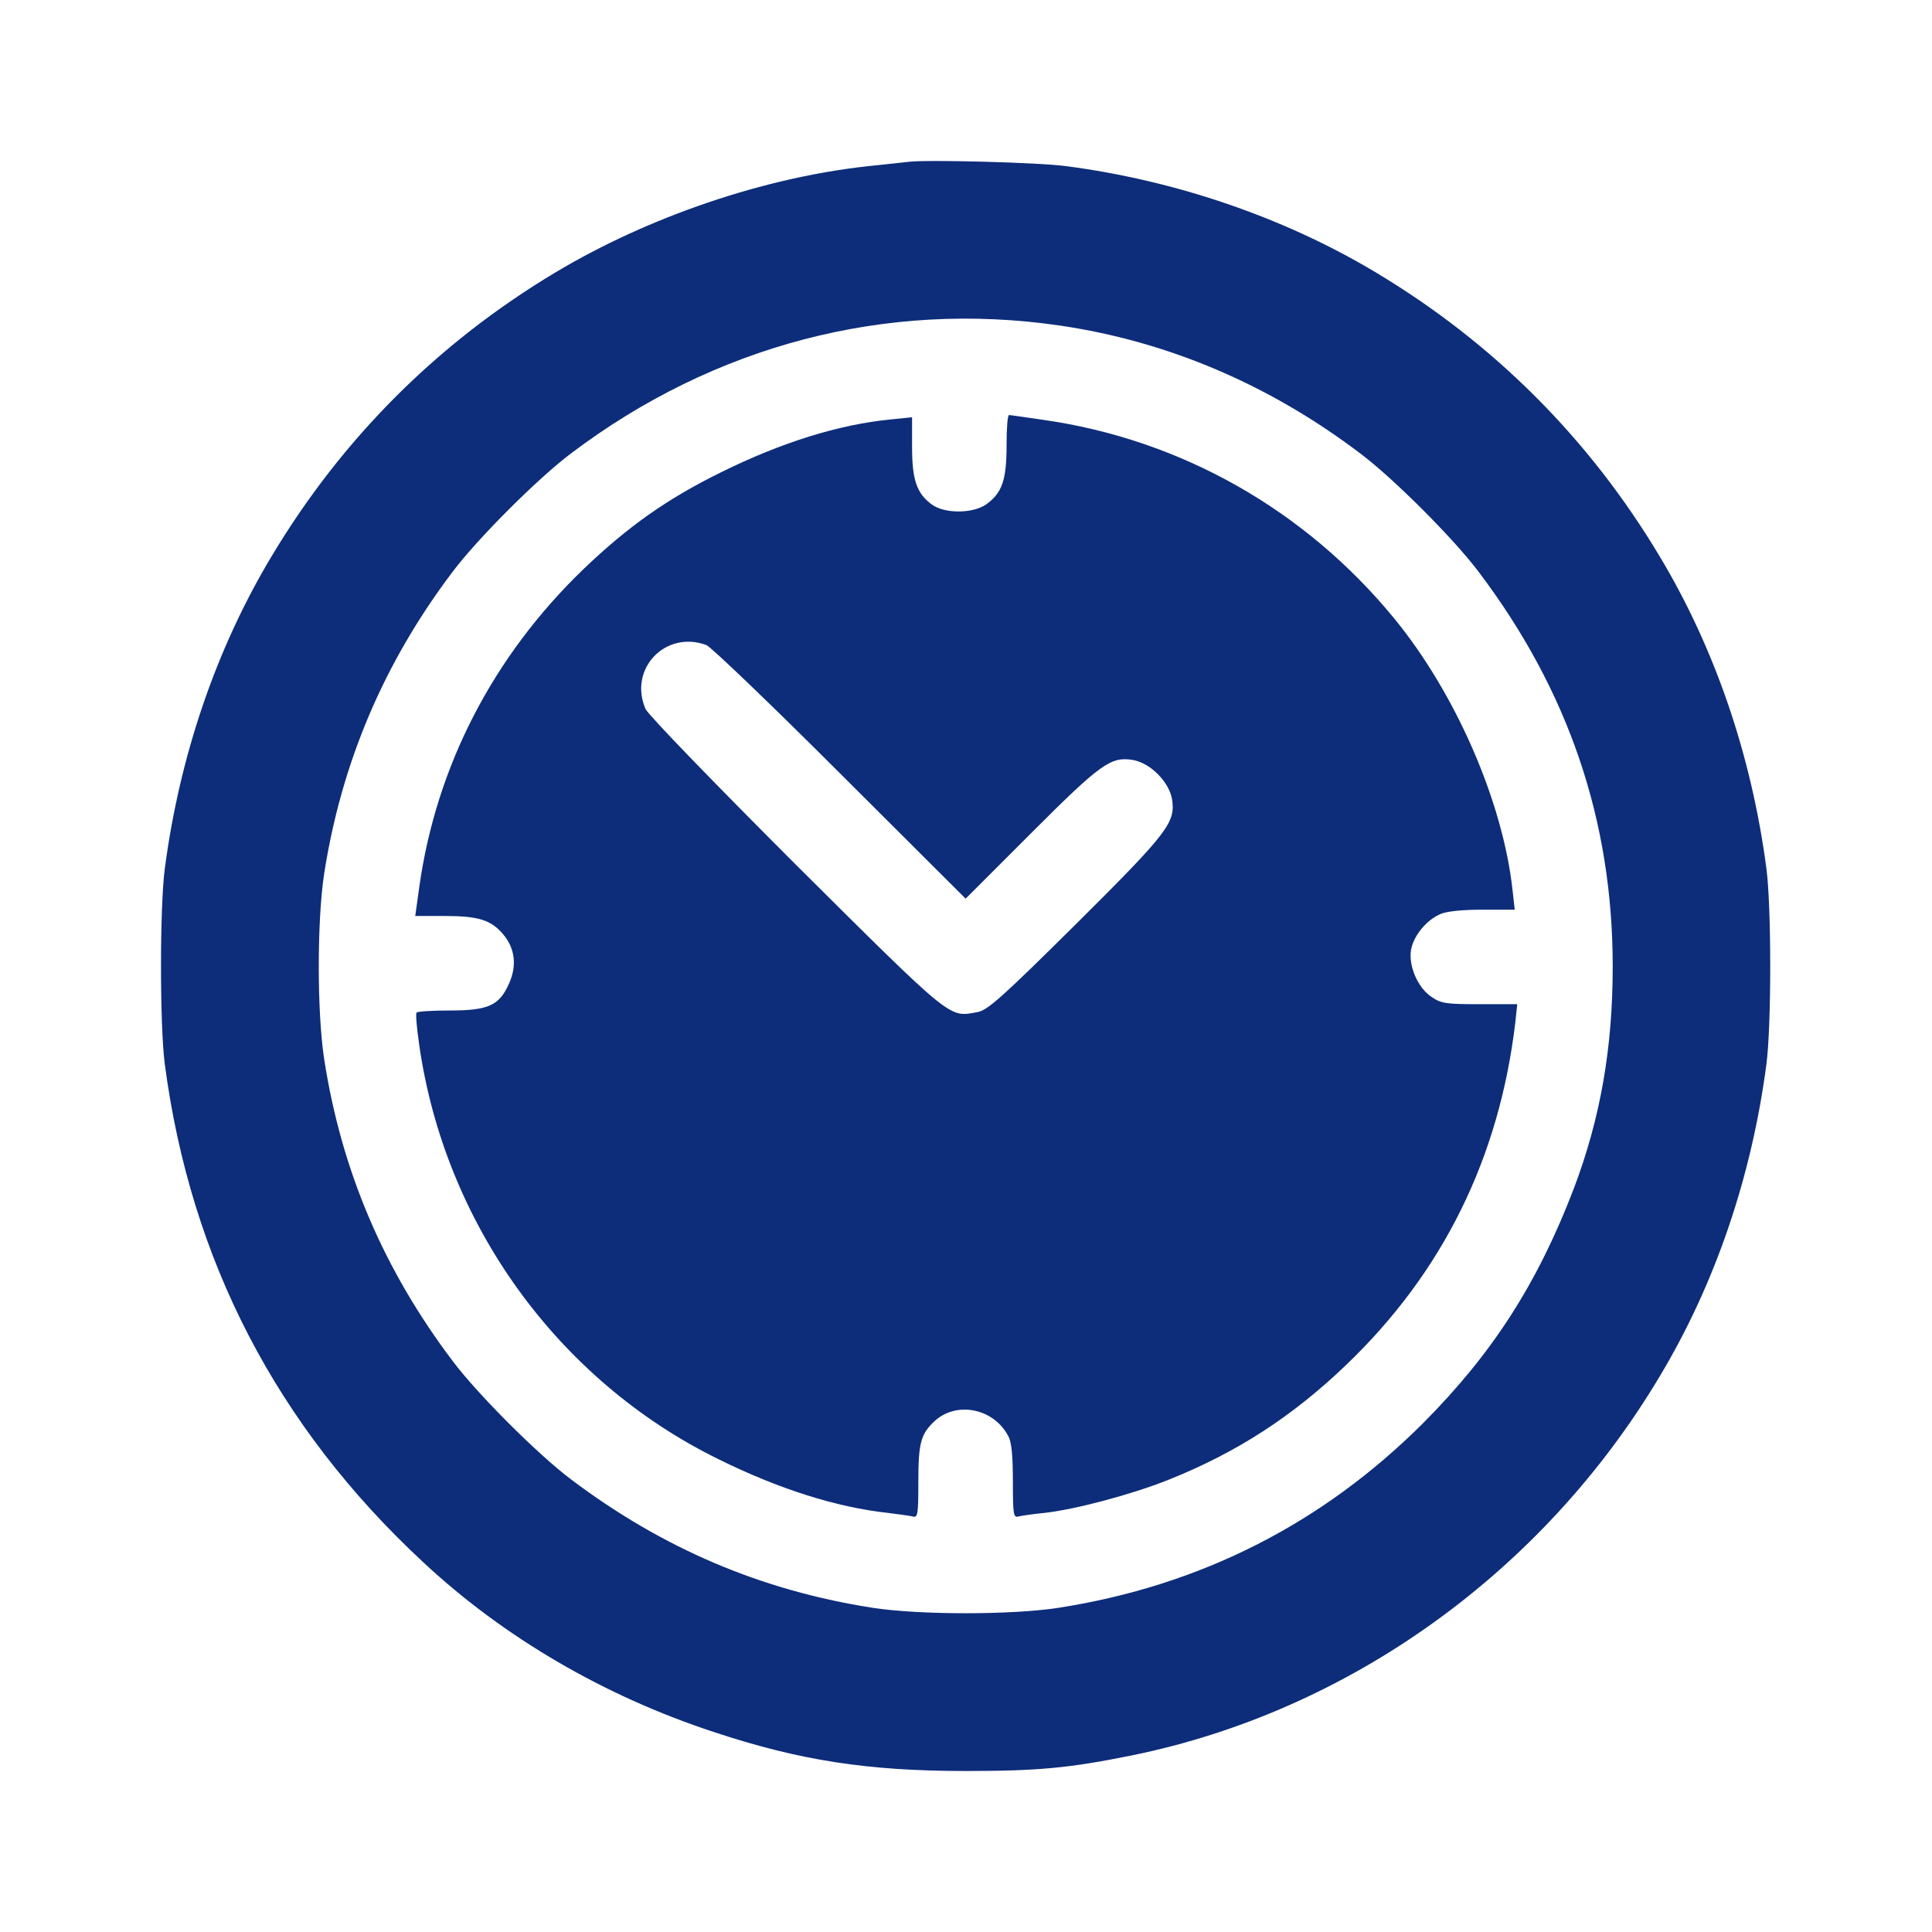
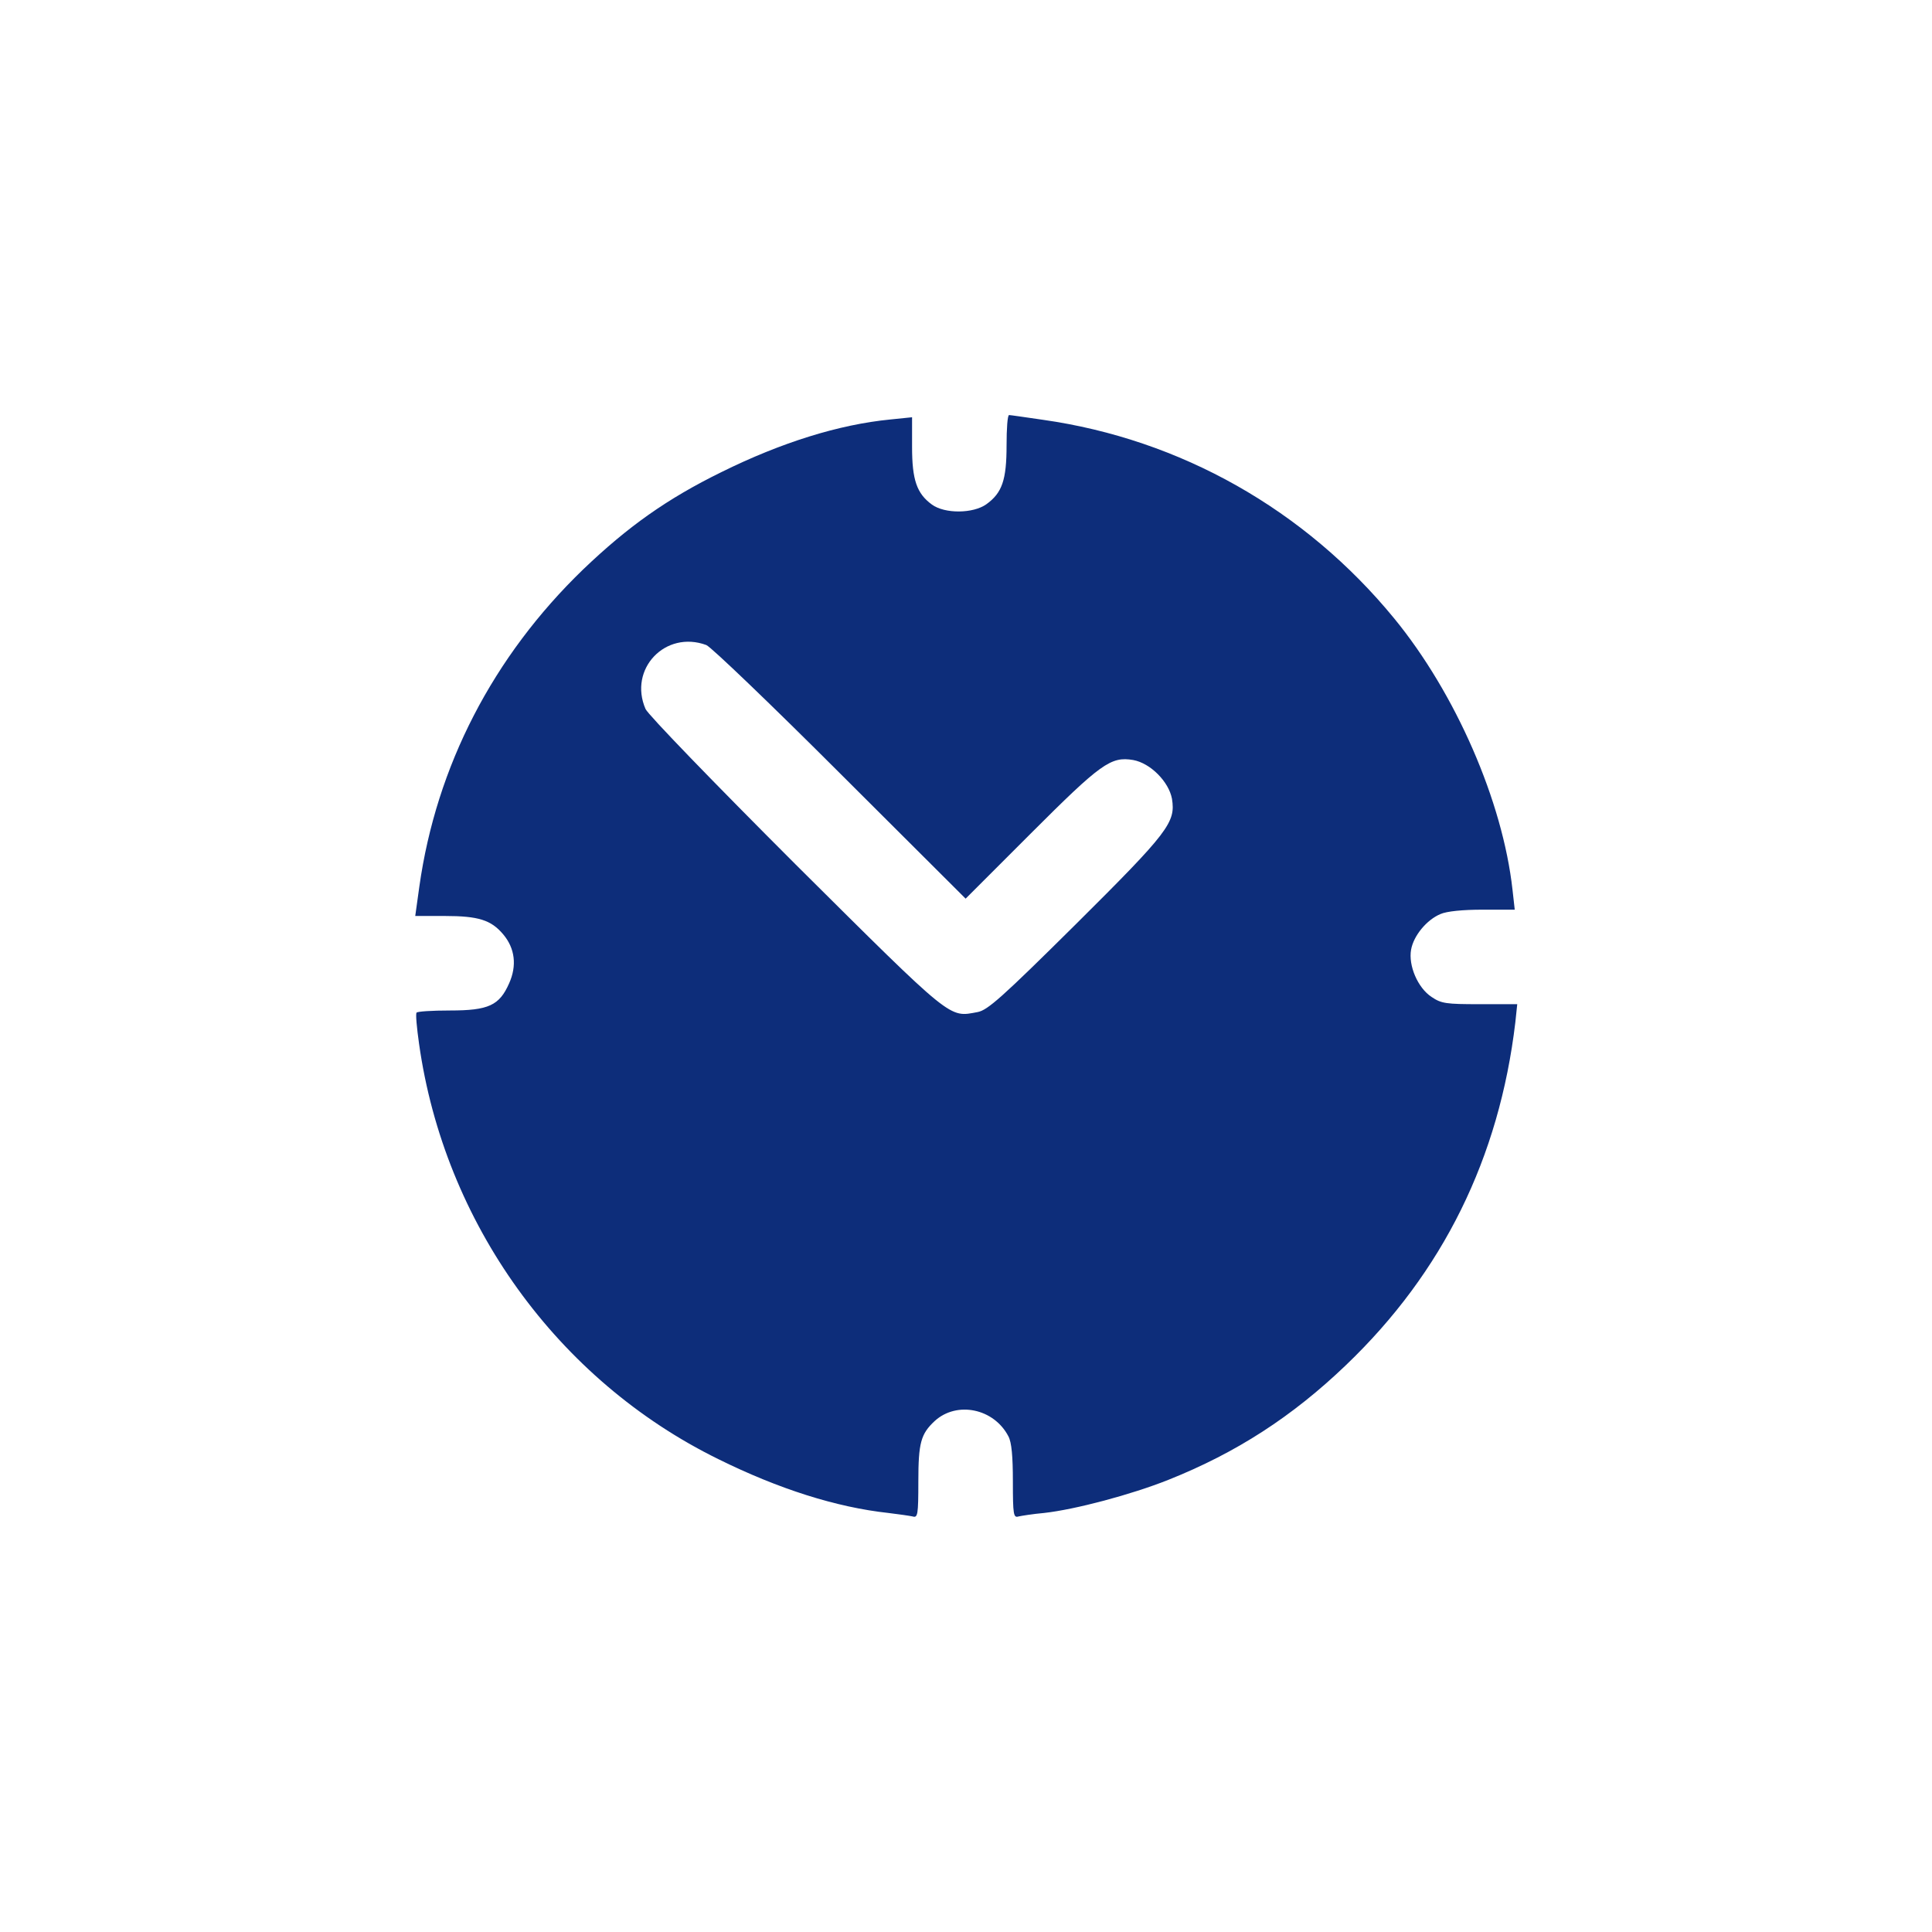
<svg xmlns="http://www.w3.org/2000/svg" width="72" height="72" viewBox="0 0 72 72" fill="none">
-   <path d="M33.872 6.029C33.649 6.052 32.956 6.134 32.346 6.193C28.472 6.616 24.186 8.072 20.723 10.138C16.32 12.768 12.739 16.349 10.109 20.752C8.055 24.18 6.693 28.172 6.141 32.375C5.953 33.819 5.953 38.21 6.141 39.654C7.104 46.968 10.321 53.156 15.768 58.216C18.774 61.022 22.519 63.206 26.593 64.544C29.81 65.613 32.358 66 35.986 66C38.662 66 39.848 65.894 42.208 65.413C50.297 63.758 57.518 58.568 61.862 51.277C63.917 47.849 65.278 43.857 65.83 39.654C66.018 38.21 66.018 33.819 65.83 32.375C65.278 28.172 63.917 24.18 61.862 20.752C59.232 16.349 55.651 12.768 51.248 10.138C47.855 8.107 43.805 6.722 39.743 6.193C38.709 6.052 34.6 5.947 33.872 6.029ZM39.508 12.134C43.511 12.721 47.304 14.329 50.697 16.901C51.929 17.828 54.172 20.071 55.099 21.303C58.457 25.741 60.101 30.59 60.101 36.014C60.101 39.067 59.643 41.662 58.657 44.28C57.295 47.837 55.628 50.432 53.021 53.05C49.264 56.795 44.721 59.096 39.449 59.918C37.7 60.188 34.272 60.188 32.522 59.918C28.366 59.273 24.679 57.699 21.275 55.128C20.042 54.201 17.799 51.958 16.872 50.725C14.301 47.321 12.727 43.634 12.082 39.478C11.812 37.728 11.812 34.3 12.082 32.551C12.727 28.418 14.312 24.685 16.872 21.303C17.799 20.071 20.042 17.828 21.275 16.901C26.617 12.862 33.027 11.183 39.508 12.134Z" fill="#0D2D7A" />
  <path d="M37.512 16.595C37.512 17.887 37.347 18.368 36.76 18.791C36.267 19.143 35.211 19.155 34.729 18.803C34.166 18.392 33.99 17.887 33.99 16.654V15.55L33.179 15.633C31.266 15.82 29.117 16.49 26.887 17.593C24.855 18.591 23.4 19.624 21.732 21.221C18.375 24.462 16.261 28.547 15.627 33.044L15.475 34.136H16.578C17.834 34.136 18.304 34.288 18.75 34.817C19.197 35.345 19.267 35.991 18.973 36.648C18.609 37.47 18.21 37.658 16.766 37.658C16.109 37.658 15.545 37.693 15.522 37.74C15.486 37.799 15.533 38.304 15.616 38.891C16.555 45.571 20.77 51.43 26.769 54.377C29.023 55.492 31.172 56.173 33.109 56.384C33.496 56.431 33.907 56.49 34.013 56.514C34.201 56.572 34.224 56.455 34.224 55.21C34.224 53.766 34.318 53.437 34.835 52.956C35.657 52.205 37.042 52.486 37.582 53.531C37.7 53.754 37.747 54.271 37.747 55.21C37.747 56.455 37.77 56.572 37.958 56.514C38.064 56.49 38.498 56.42 38.909 56.384C40.071 56.255 42.149 55.703 43.535 55.152C46.071 54.142 48.161 52.792 50.168 50.866C53.773 47.414 55.874 43.153 56.473 38.092L56.543 37.423H55.146C53.89 37.423 53.714 37.4 53.35 37.153C52.833 36.813 52.481 35.979 52.587 35.392C52.681 34.864 53.174 34.277 53.679 34.065C53.913 33.96 54.512 33.901 55.252 33.901H56.45L56.367 33.161C56.003 29.874 54.254 25.847 51.953 23.041C48.63 18.99 43.993 16.372 38.862 15.644C38.216 15.55 37.653 15.468 37.606 15.468C37.547 15.468 37.512 15.973 37.512 16.595ZM26.323 24.039C26.499 24.109 28.753 26.27 31.313 28.829L35.986 33.49L38.416 31.06C41.034 28.442 41.398 28.183 42.232 28.324C42.877 28.442 43.558 29.134 43.676 29.768C43.817 30.649 43.558 31.001 40.083 34.453C37.324 37.188 36.807 37.646 36.432 37.717C35.352 37.916 35.563 38.092 29.657 32.222C26.558 29.123 24.151 26.634 24.057 26.422C23.411 24.931 24.797 23.475 26.323 24.039Z" fill="#0D2D7A" />
</svg>